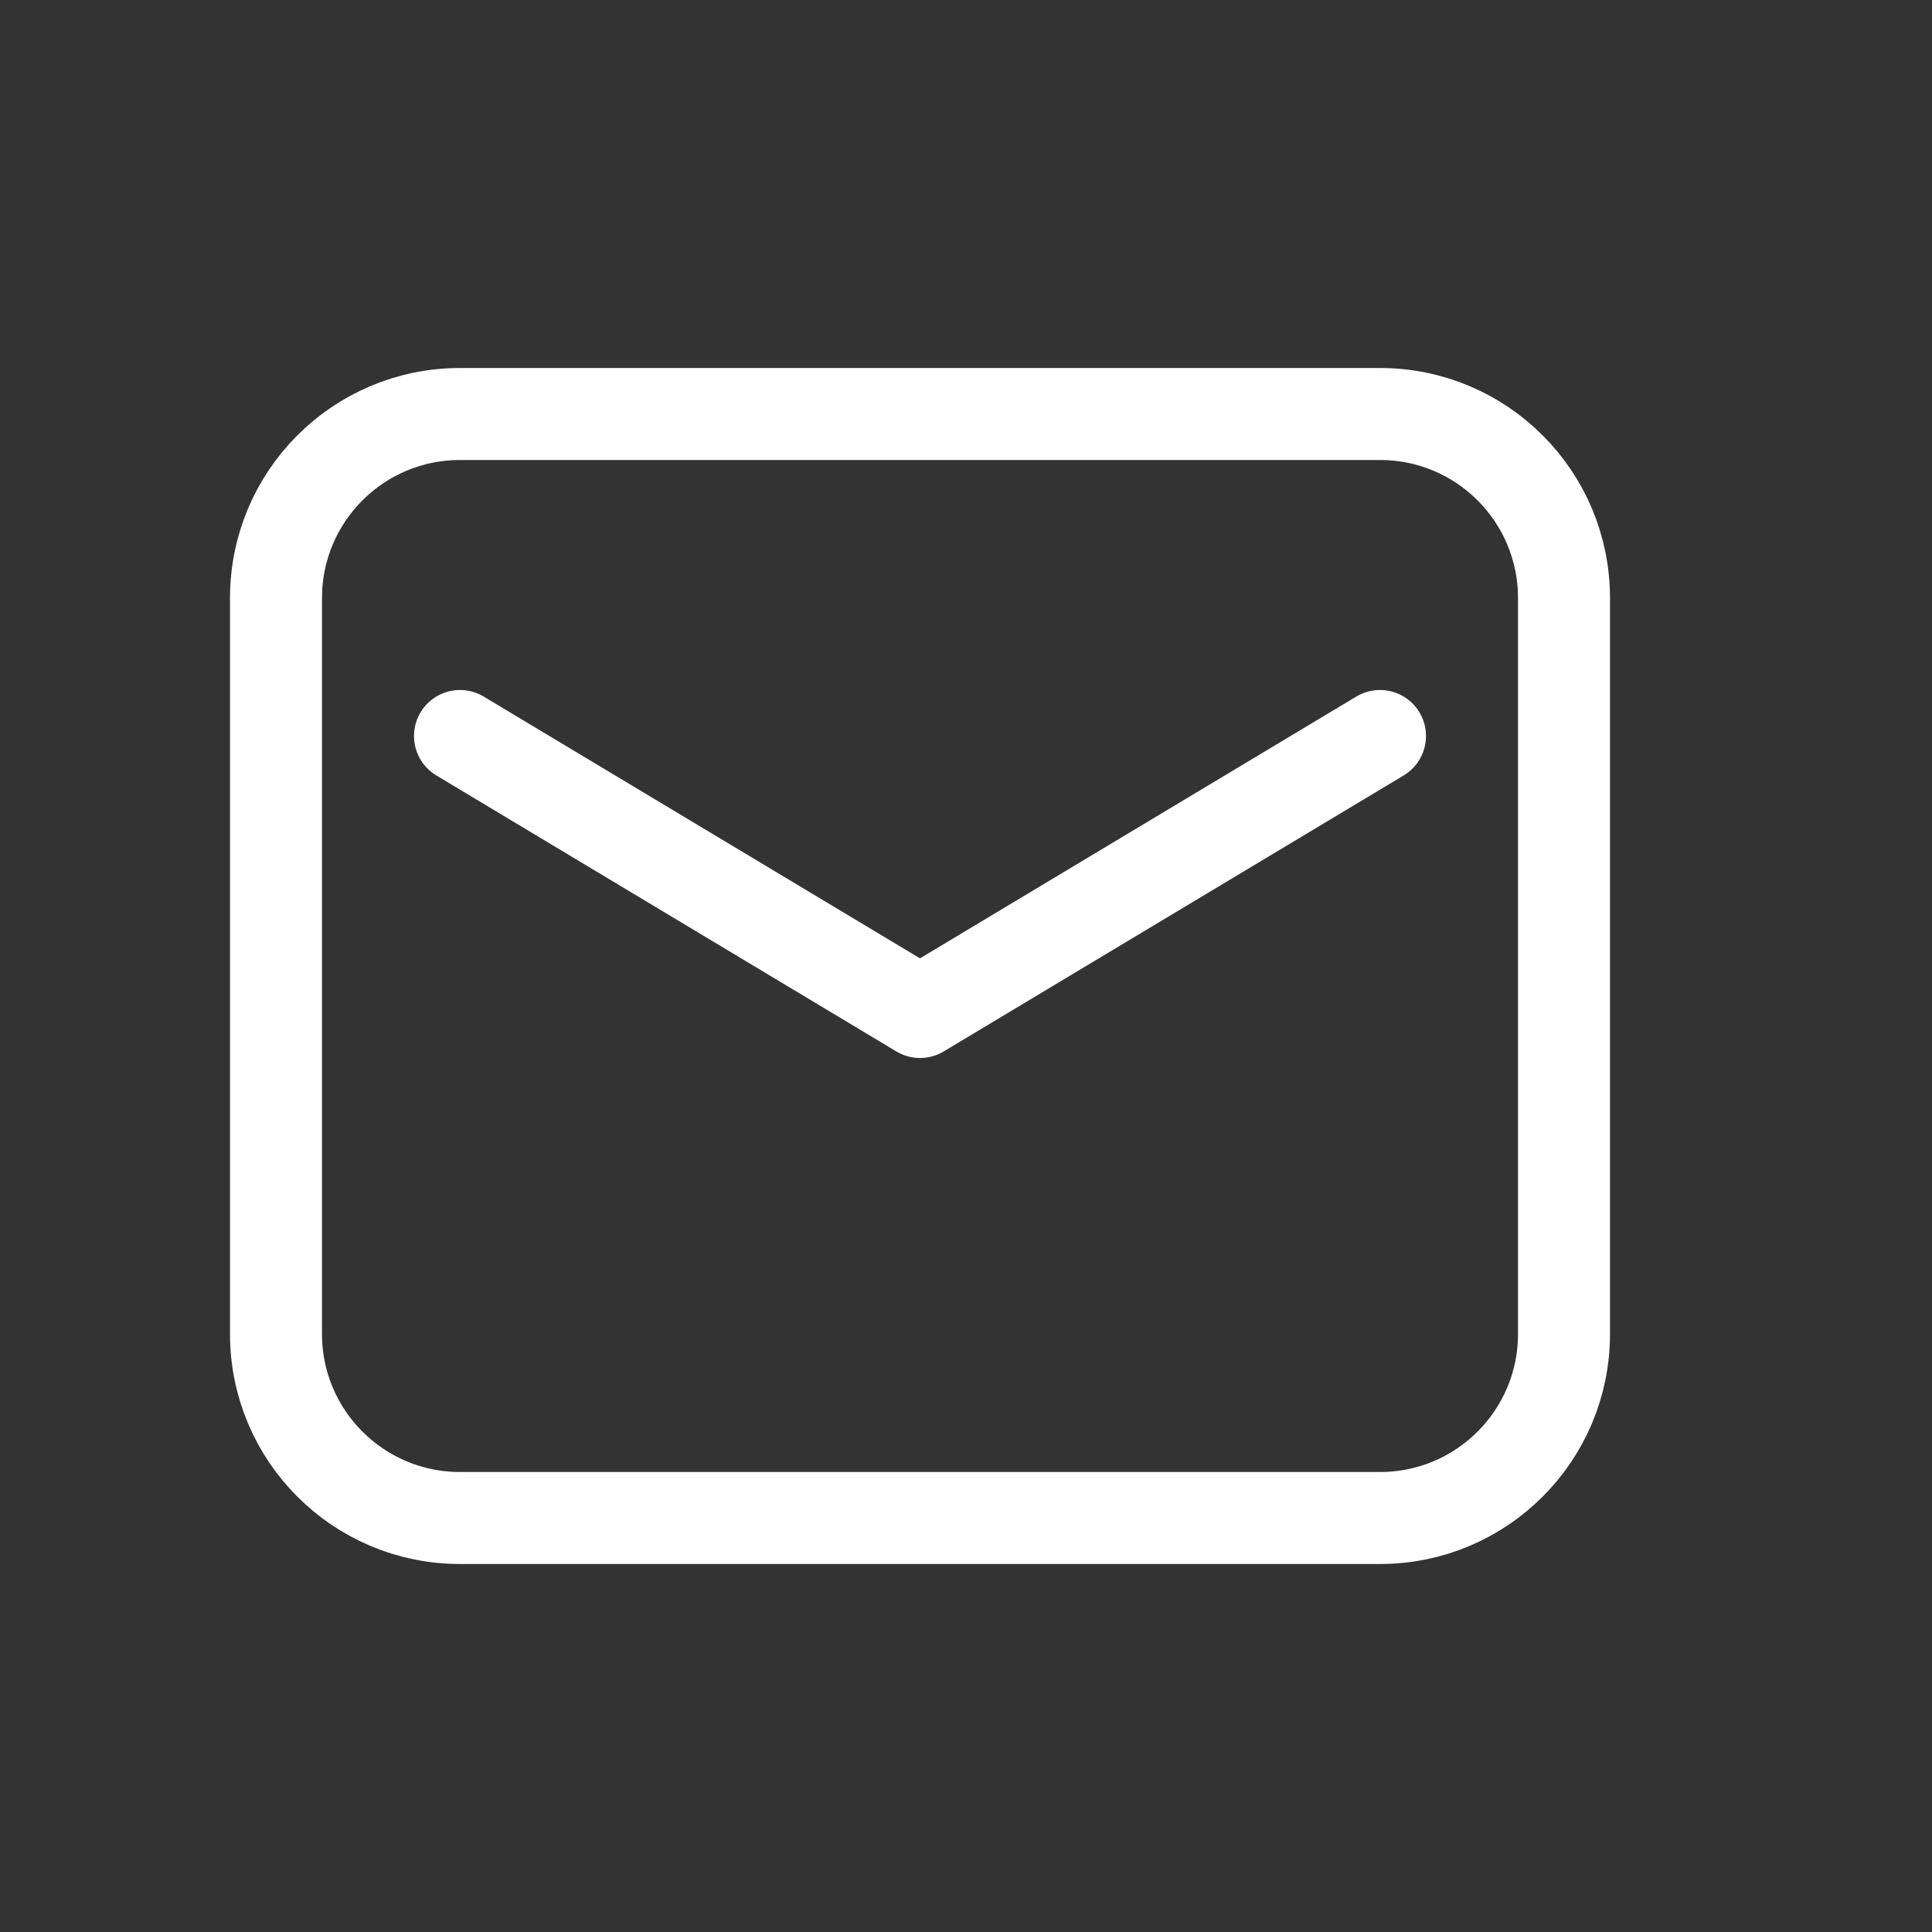
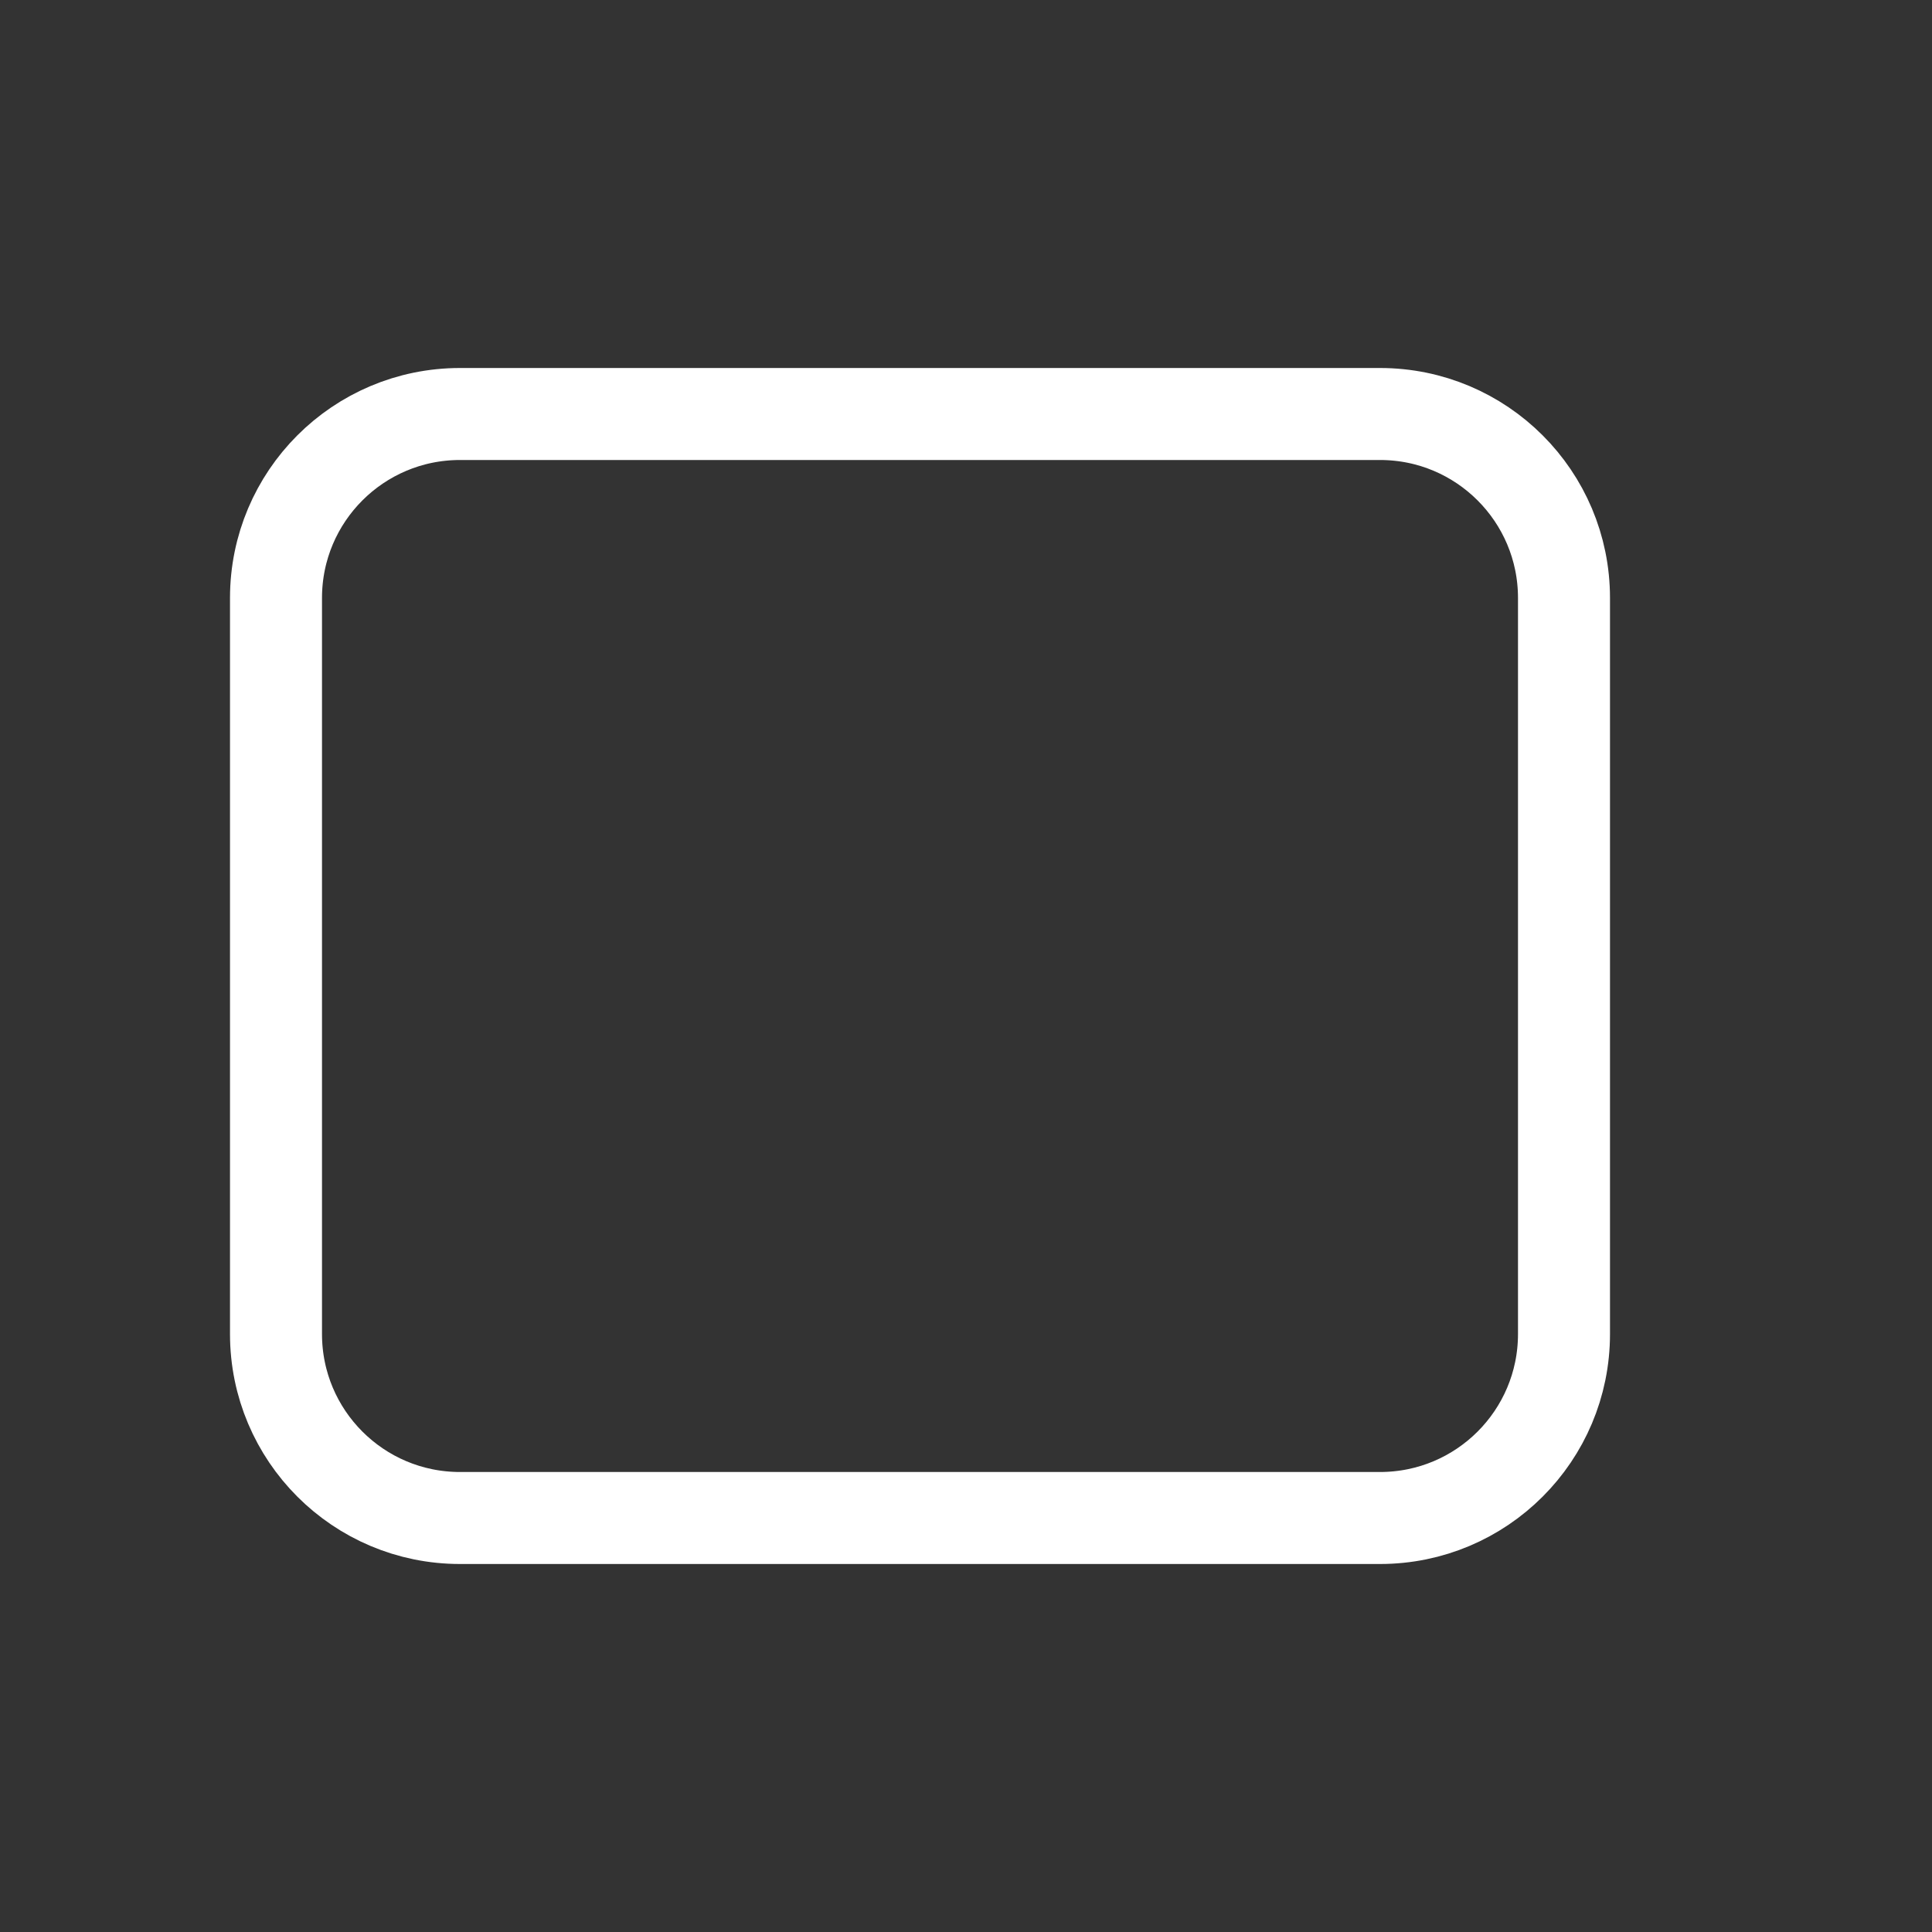
<svg xmlns="http://www.w3.org/2000/svg" height="21" viewBox="0 0 21 21" width="21">
  <rect x="0" y="0" width="21" height="21" fill="#333333" stroke="none" />
  <g fill="none" fill-rule="evenodd" stroke="#ffffff" stroke-linecap="round" stroke-linejoin="round" transform="matrix(0 -1 1 0 2.5 16.5)">
    <path d="m2 .5h8c1.105 0 2 .895 2 2v10c0 1.105-.895 2-2 2h-8c-1.105 0-2-.895-2-2v-10c0-1.105.895-2 2-2z" />
-     <path d="m2 6 5 3 5-3" transform="matrix(0 1 -1 0 14.5 .5)" />
  </g>
</svg>